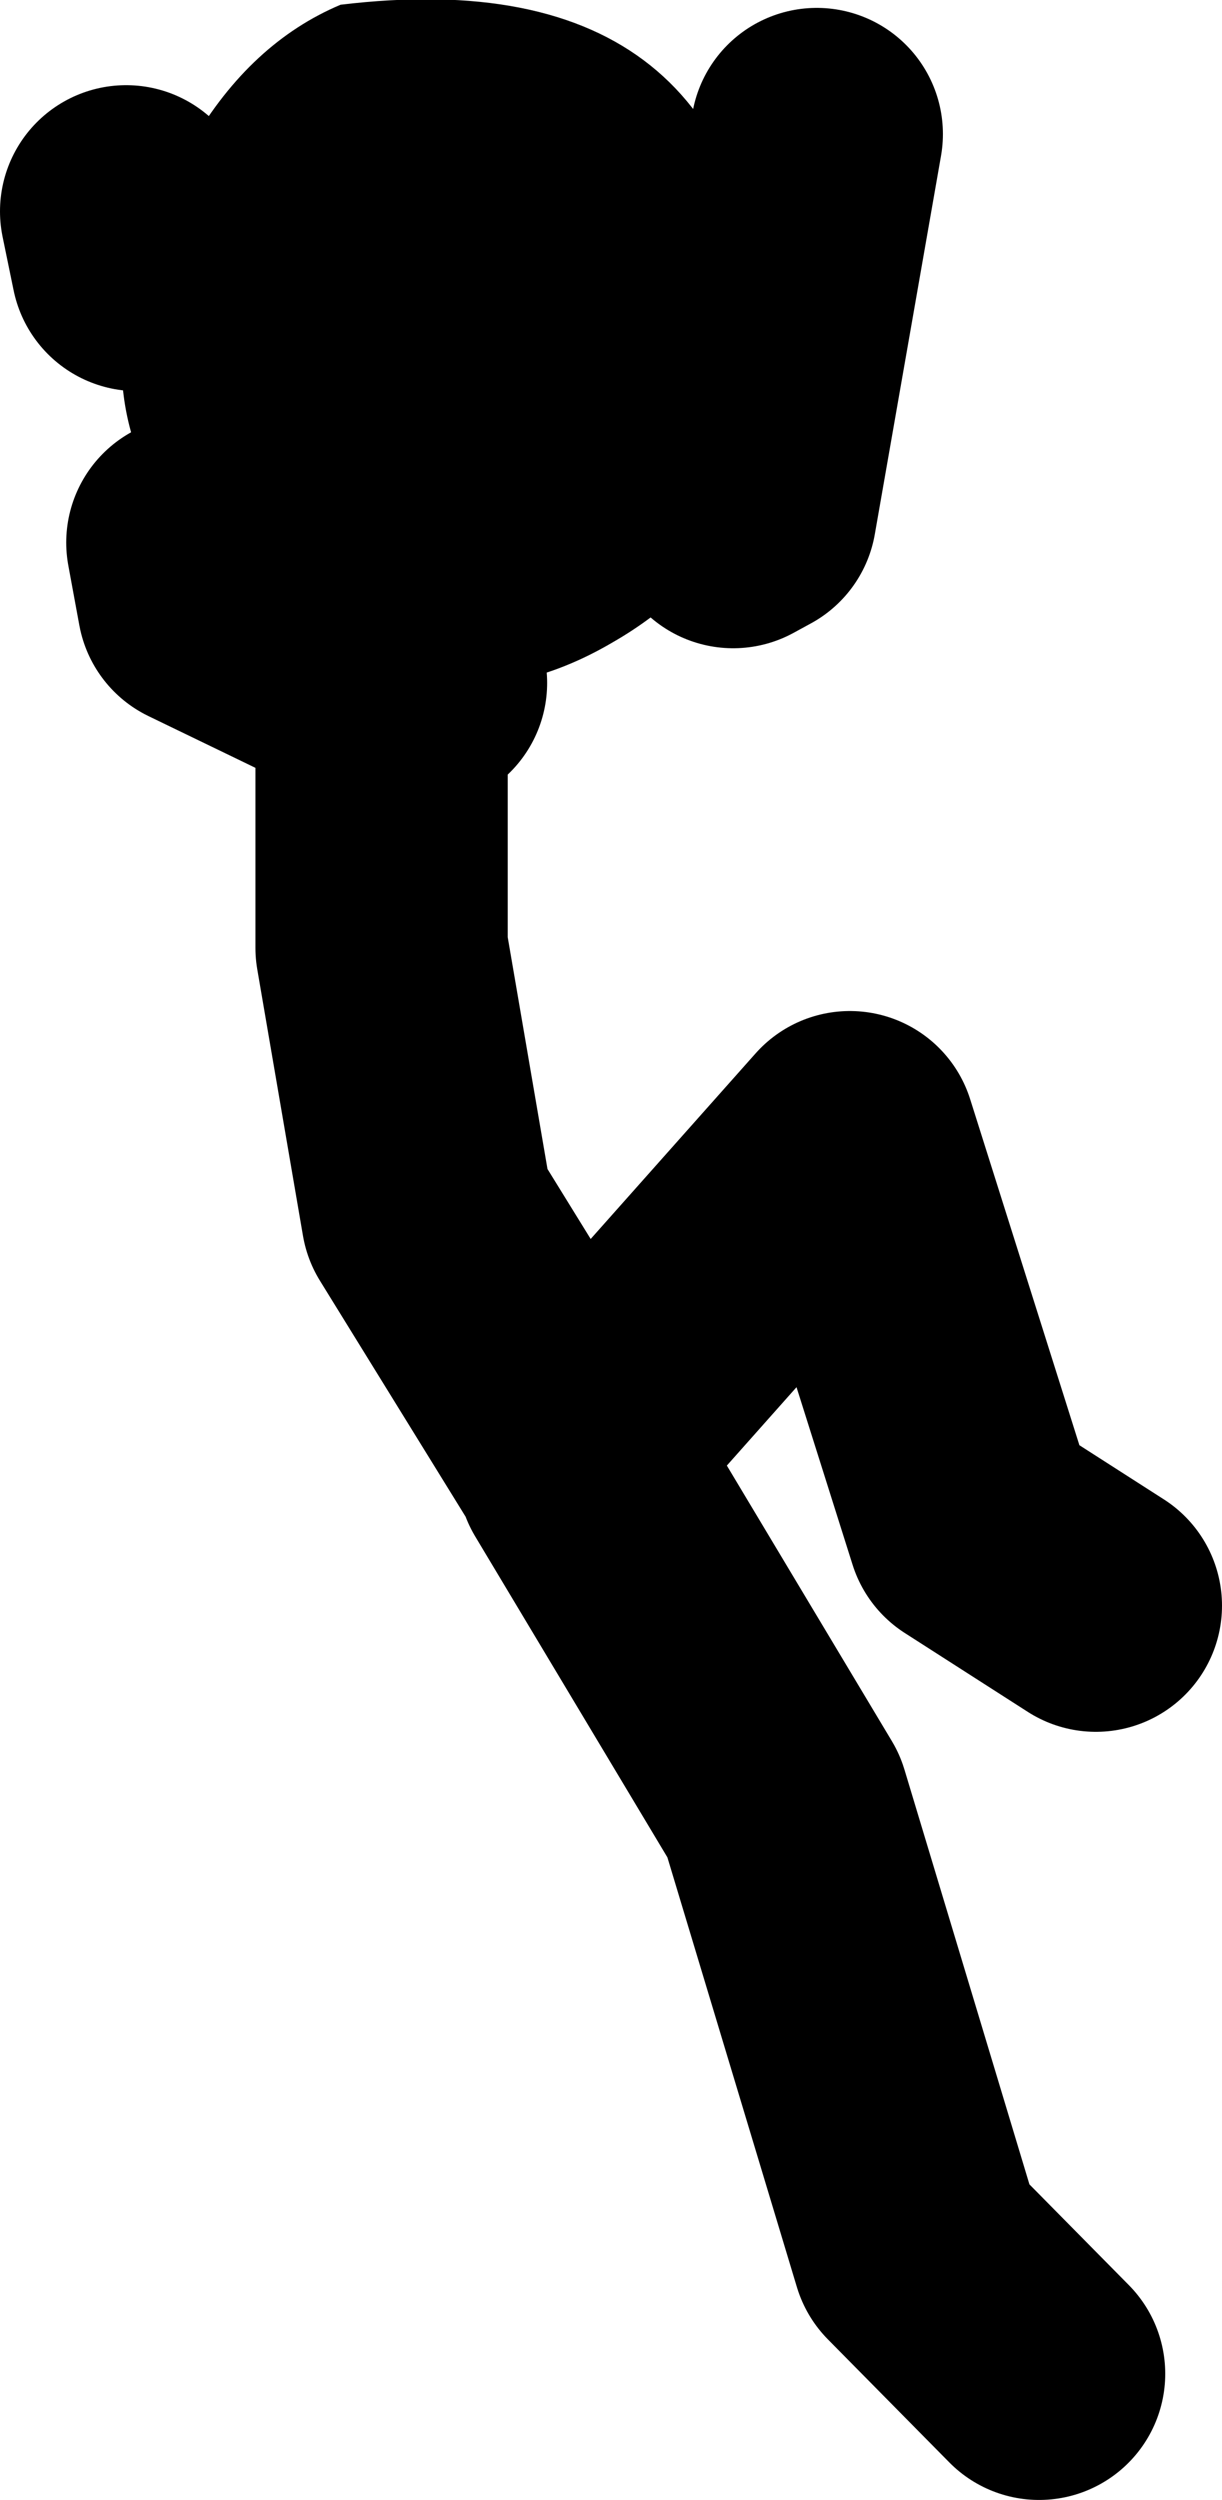
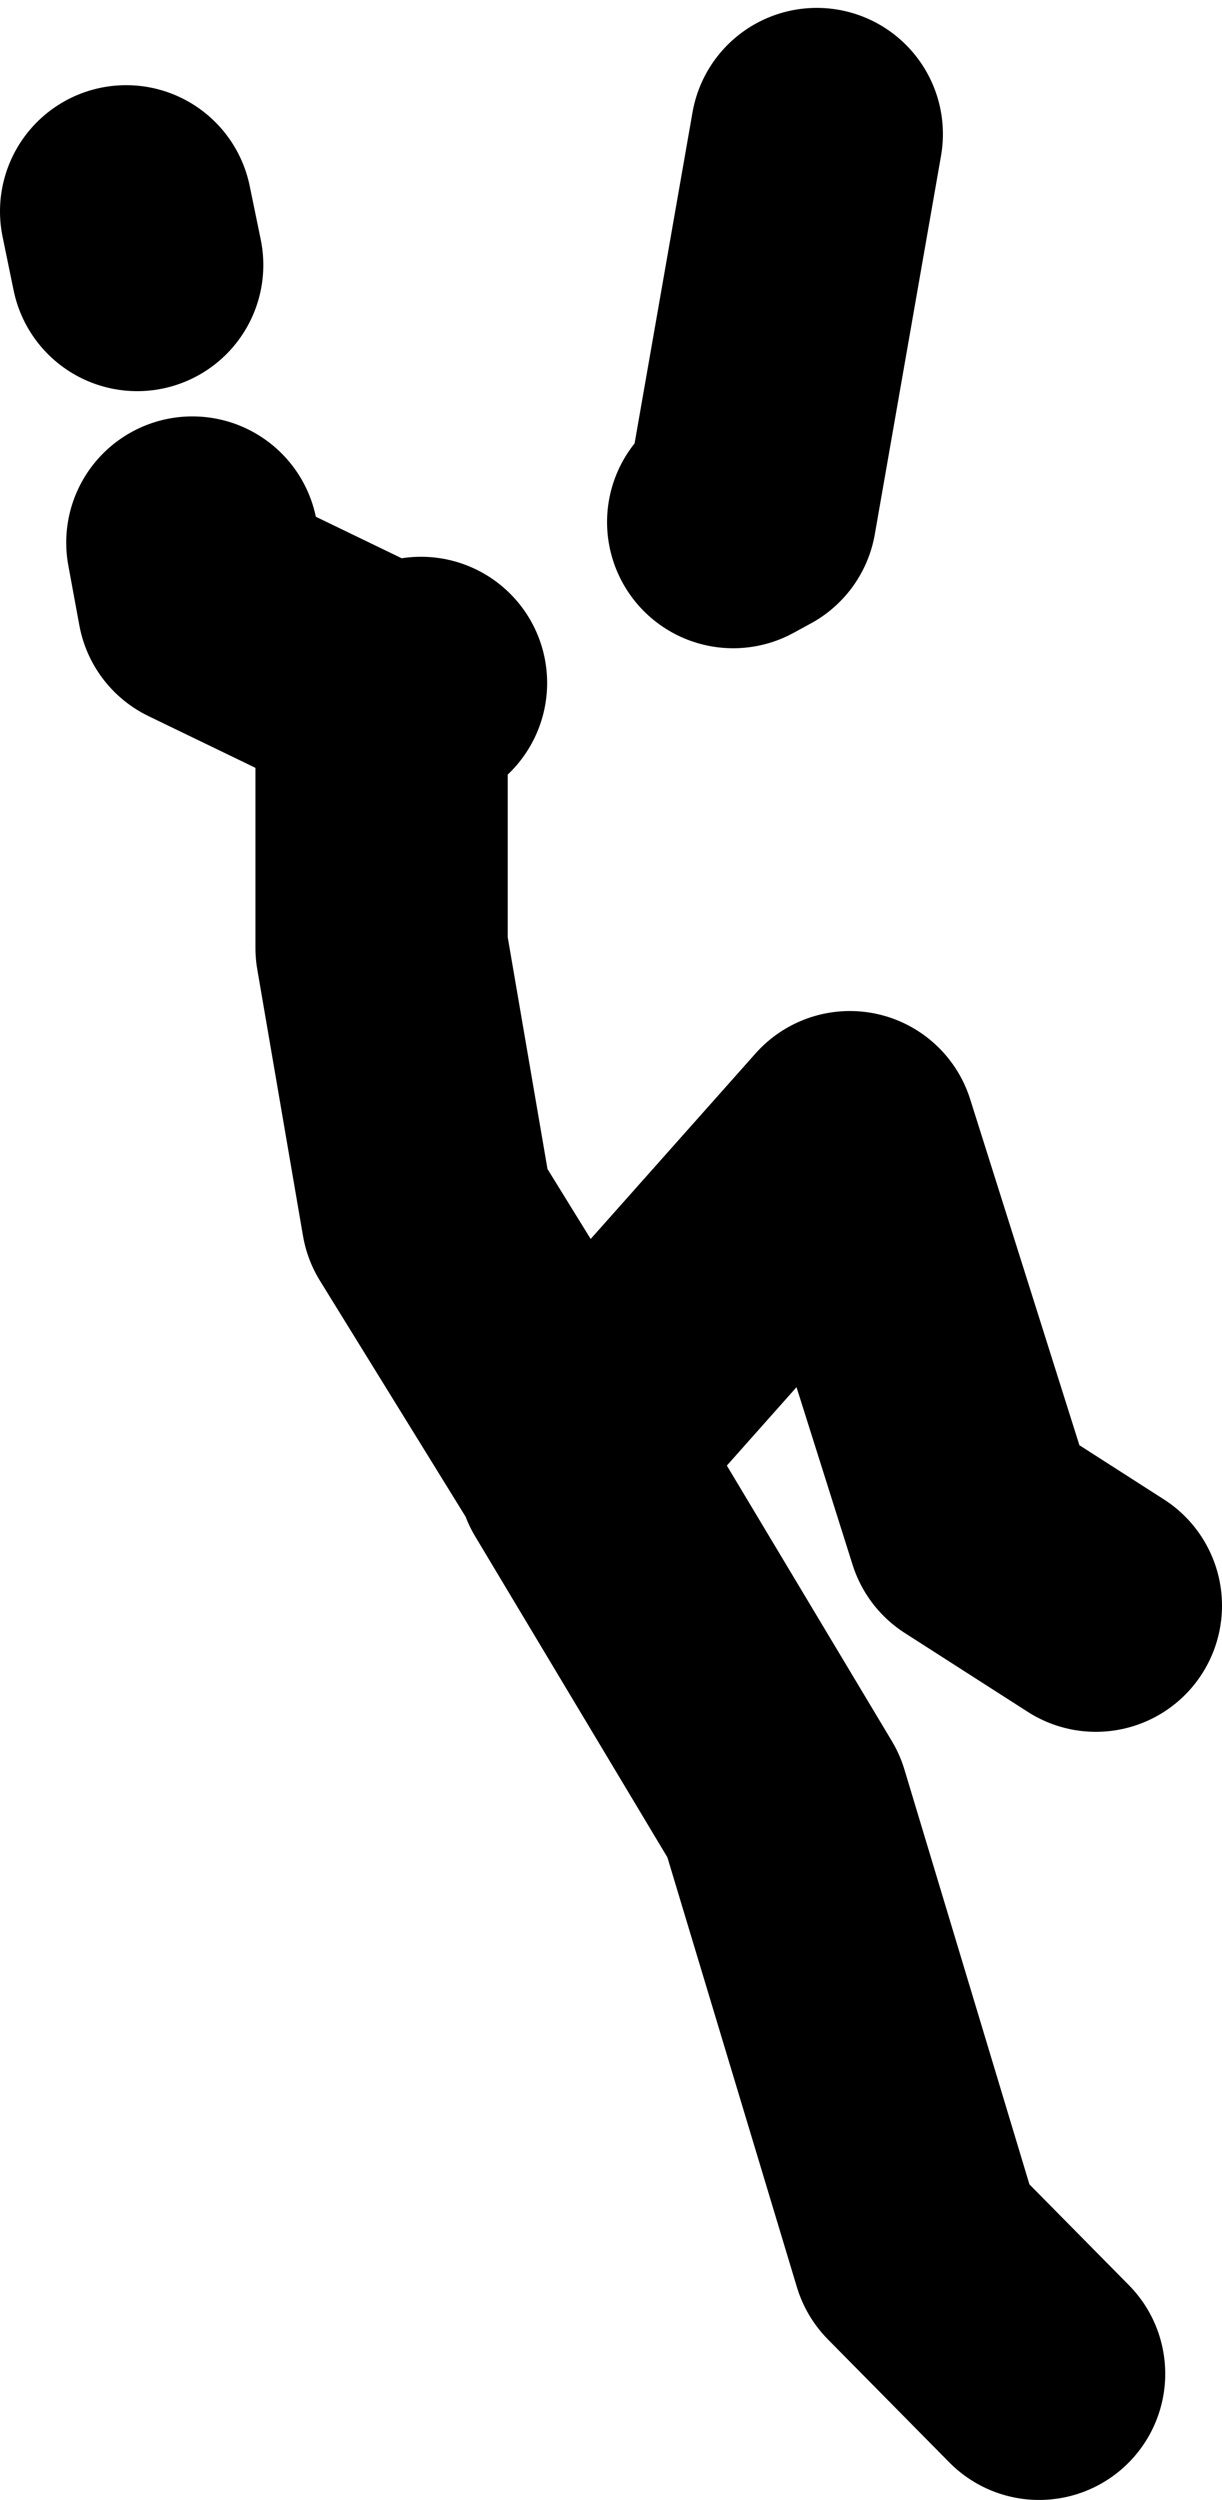
<svg xmlns="http://www.w3.org/2000/svg" height="79.25px" width="38.75px">
  <g transform="matrix(1.0, 0.0, 0.0, 1.0, 181.8, -4.8)">
-     <path d="M-177.45 13.2 Q-176.9 11.3 -175.7 9.3 -173.85 6.15 -171.0 4.95 -158.1 3.4 -157.5 15.75 -157.3 18.95 -158.55 21.35 -159.75 23.65 -162.35 25.15 -165.4 26.95 -168.45 26.45 -170.45 26.1 -172.5 24.75 -174.45 23.45 -175.7 22.0 -179.0 18.2 -177.45 13.2" fill="#000000" fill-rule="evenodd" stroke="none" />
    <path d="M-158.55 21.35 L-158.0 21.05 -155.9 9.05 M-163.3 51.45 L-156.95 62.05 -152.7 76.15 -148.85 80.05 M-147.05 55.7 L-150.95 53.2 -154.85 40.85 -163.65 50.75 -168.25 43.3 -169.7 34.85 -169.7 27.05 -169.25 26.85 -175.35 23.9 -175.7 22.0 M-177.45 13.2 L-177.8 11.5 M-168.45 26.45 L-169.25 26.85" fill="none" stroke="#000000" stroke-linecap="round" stroke-linejoin="round" stroke-width="8.0" />
  </g>
</svg>